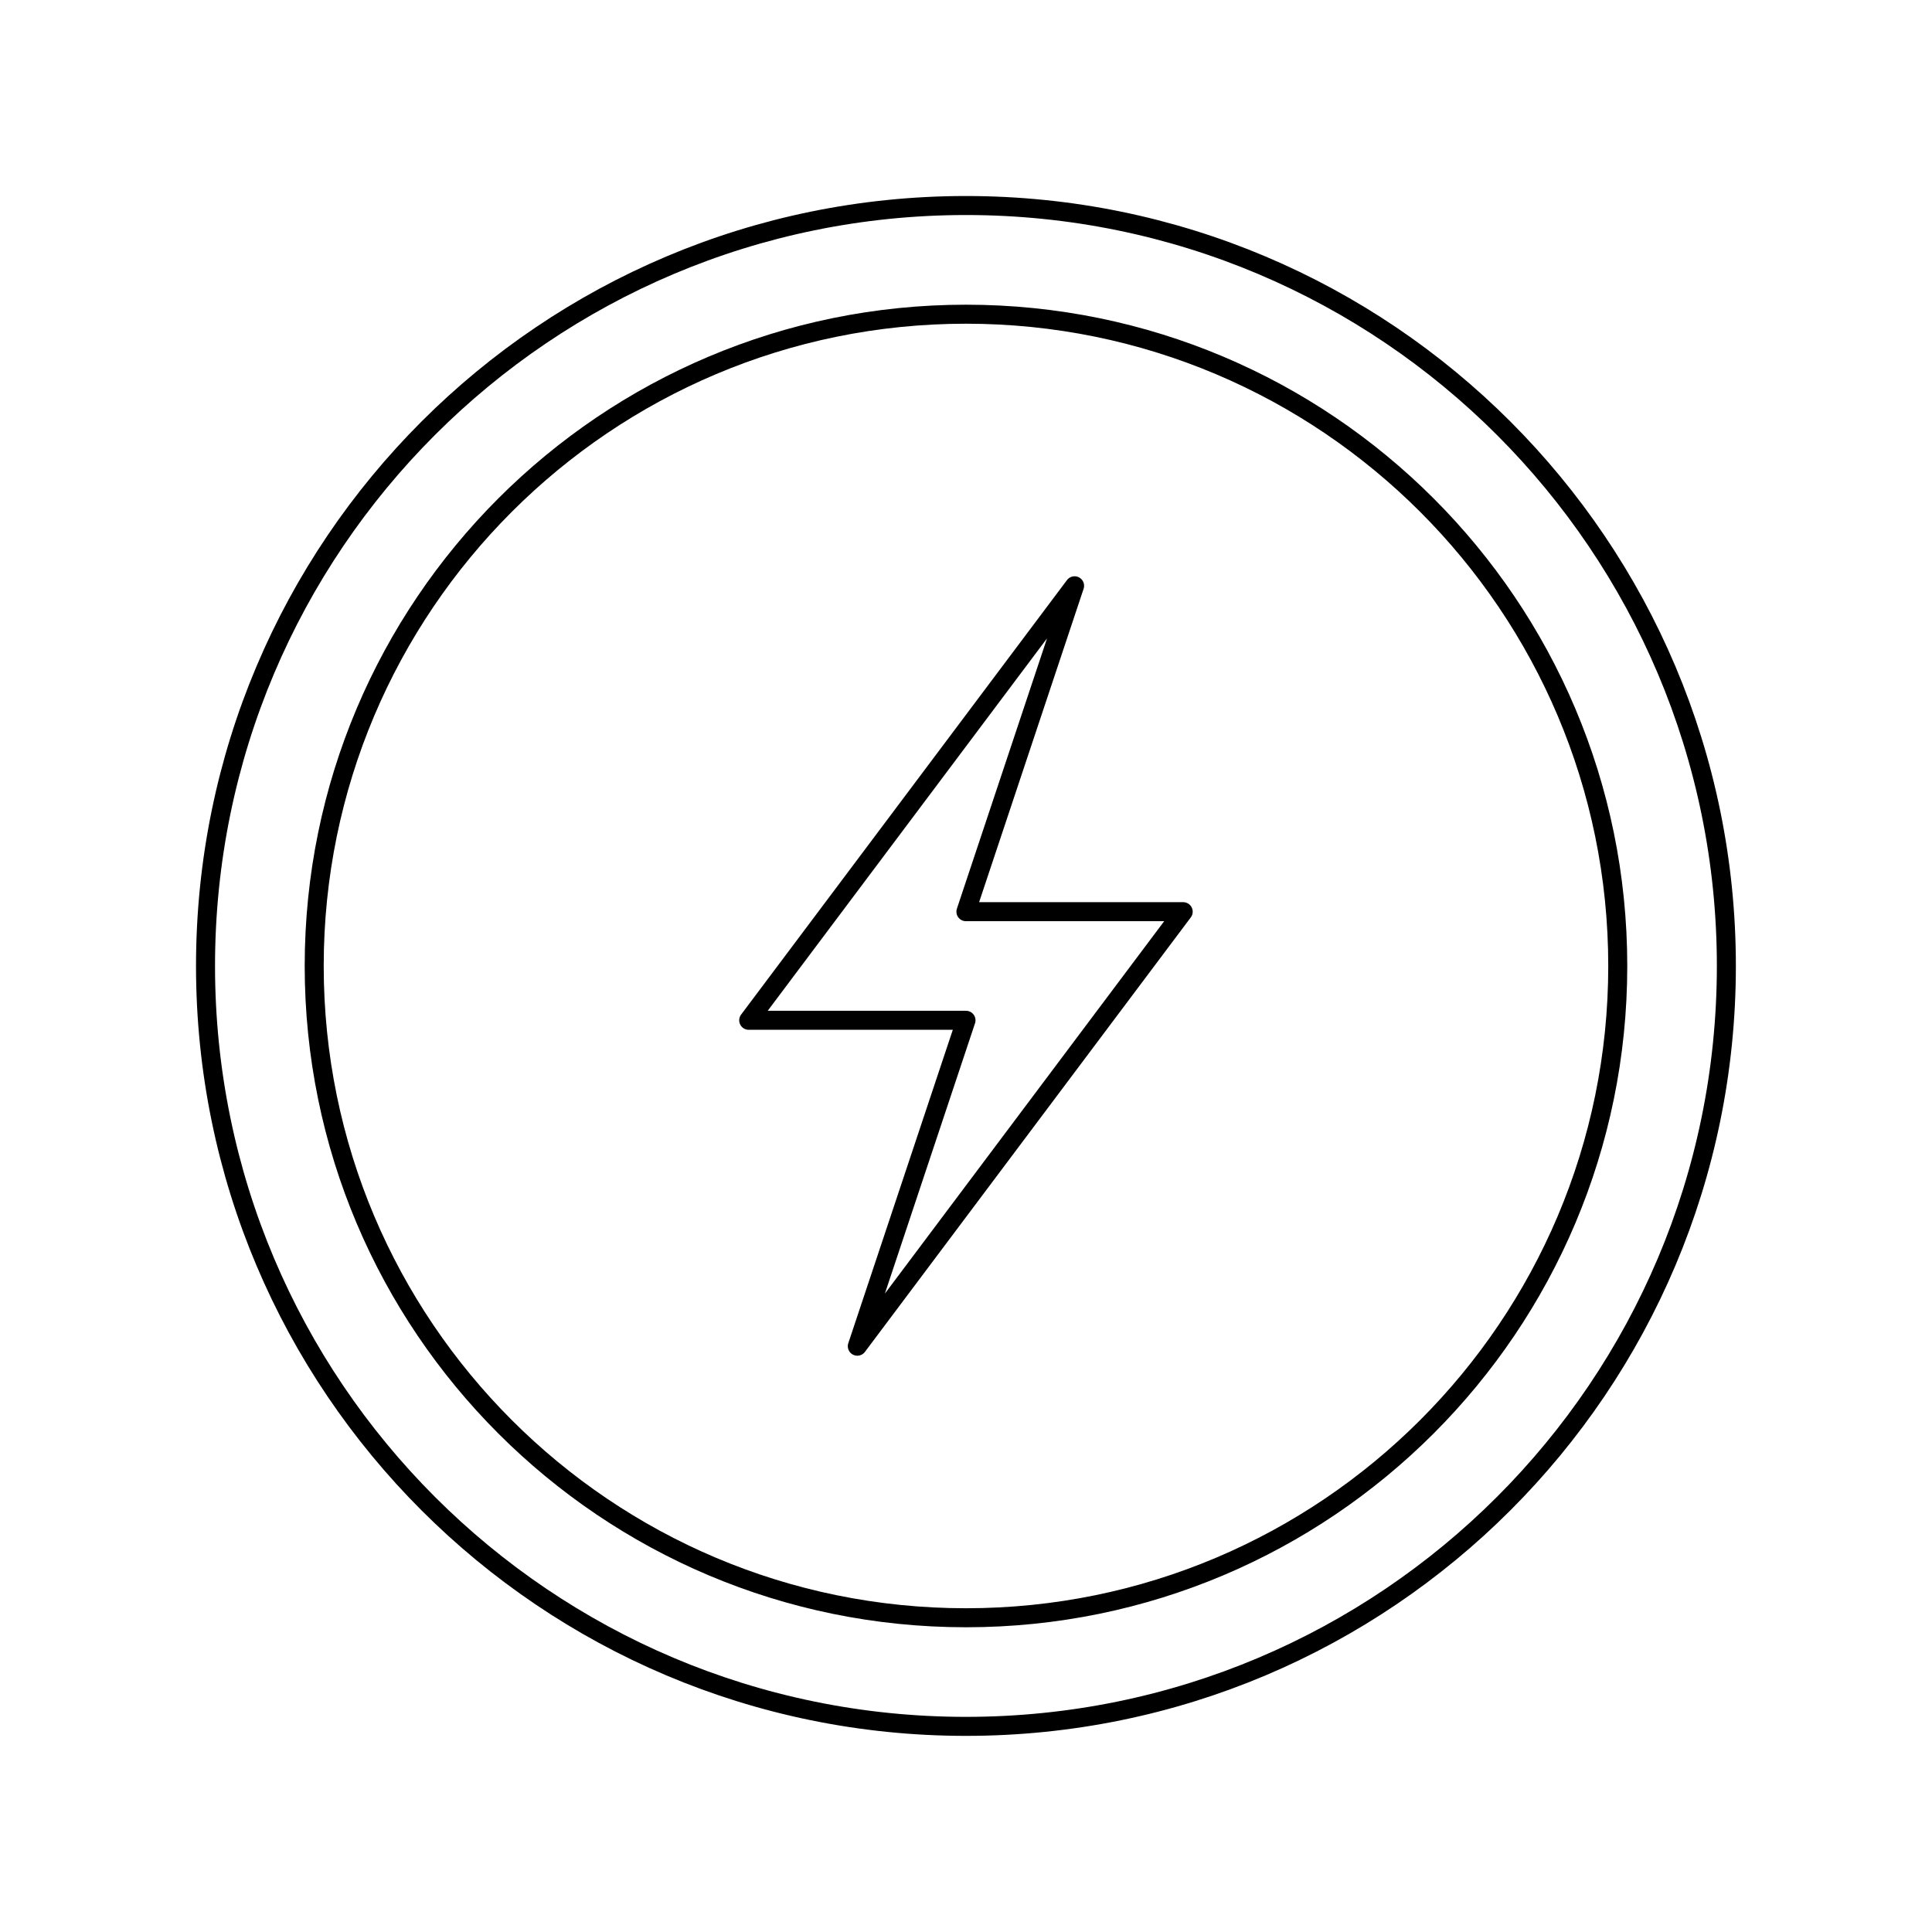
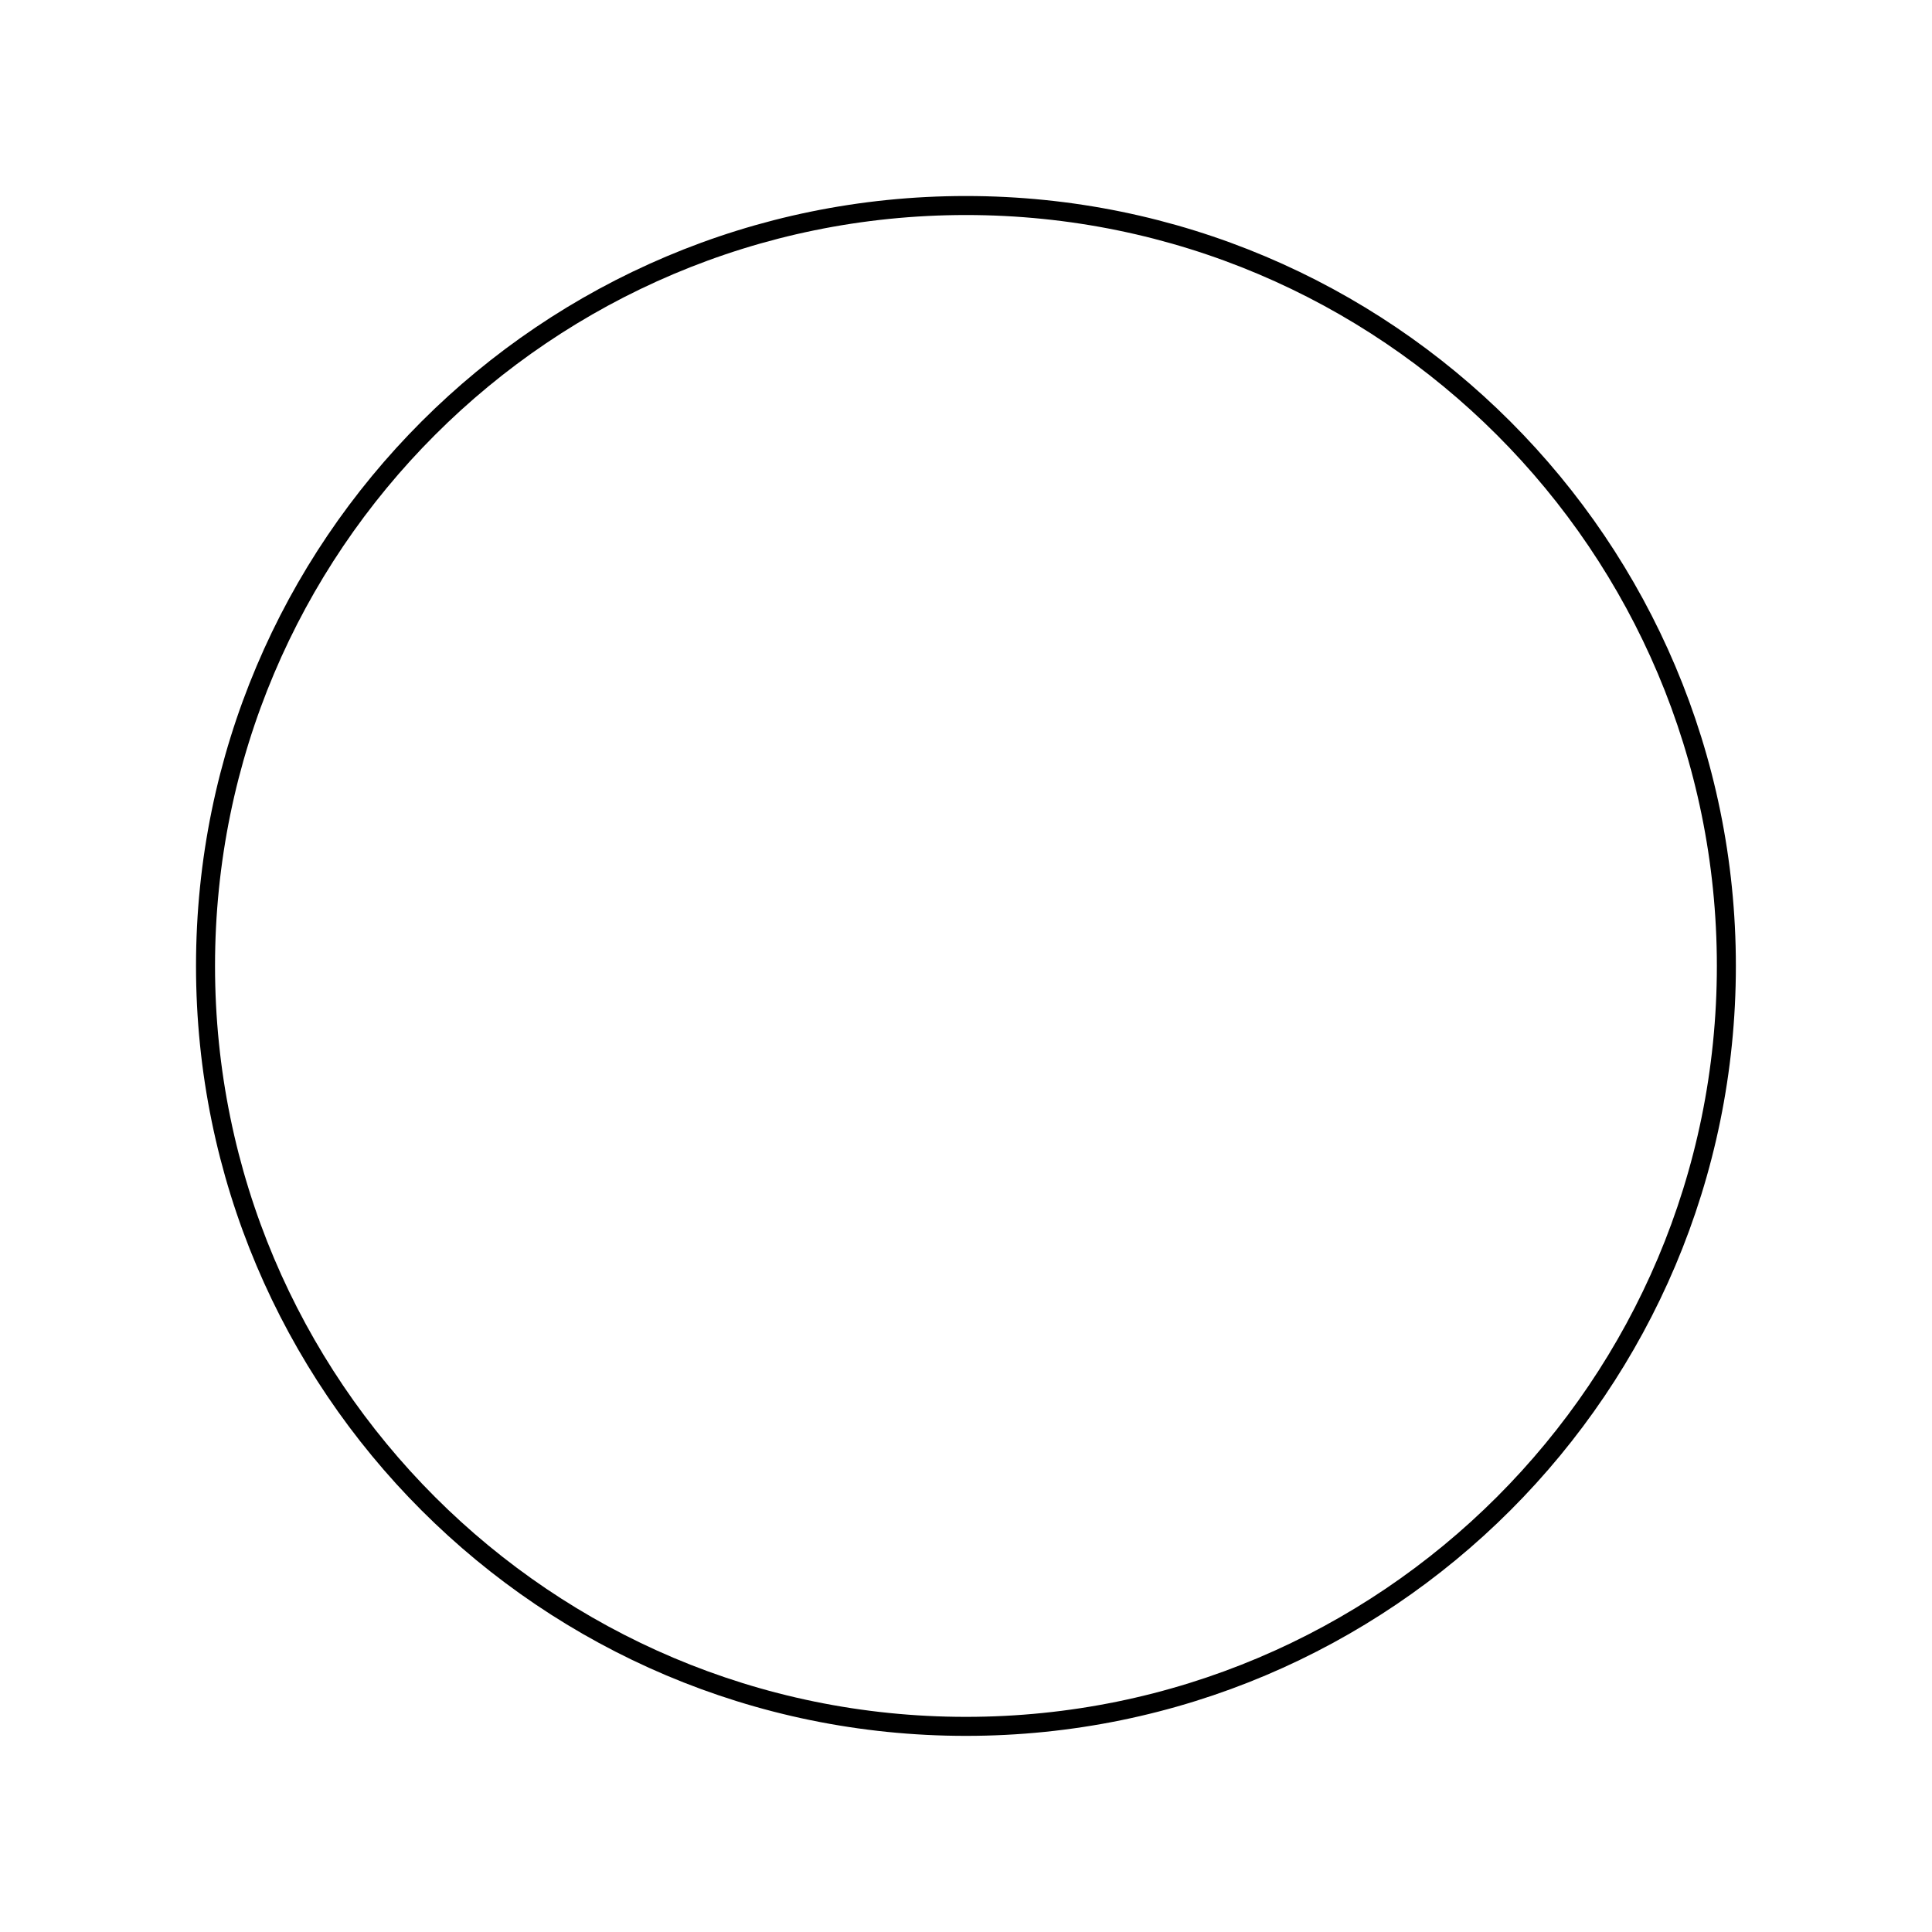
<svg xmlns="http://www.w3.org/2000/svg" width="800px" height="800px" version="1.1" viewBox="144 144 512 512">
  <g fill="none" stroke="#000000" stroke-linecap="round" stroke-linejoin="round" stroke-miterlimit="10">
-     <path transform="matrix(5.038 0 0 5.038 148.09 148.09)" d="m84.286 49.999c0 18.936-15.352 34.287-34.284 34.287-18.938 0-34.286-15.352-34.286-34.287 0-18.934 15.347-34.283 34.286-34.283 18.933 7.75e-4 34.284 15.349 34.284 34.283z" />
    <path transform="matrix(5.038 0 0 5.038 148.09 148.09)" d="m89.999 49.999c0 22.092-17.908 40-40 40-22.091 0-40-17.908-40-40 0-22.091 17.909-40 40-40 22.092 0 40 17.909 40 40" />
-     <path transform="matrix(5.038 0 0 5.038 148.09 148.09)" d="m38.572 52.858 17.142-22.856-5.716 17.143h11.429l-17.142 22.857 5.717-17.144z" />
  </g>
</svg>